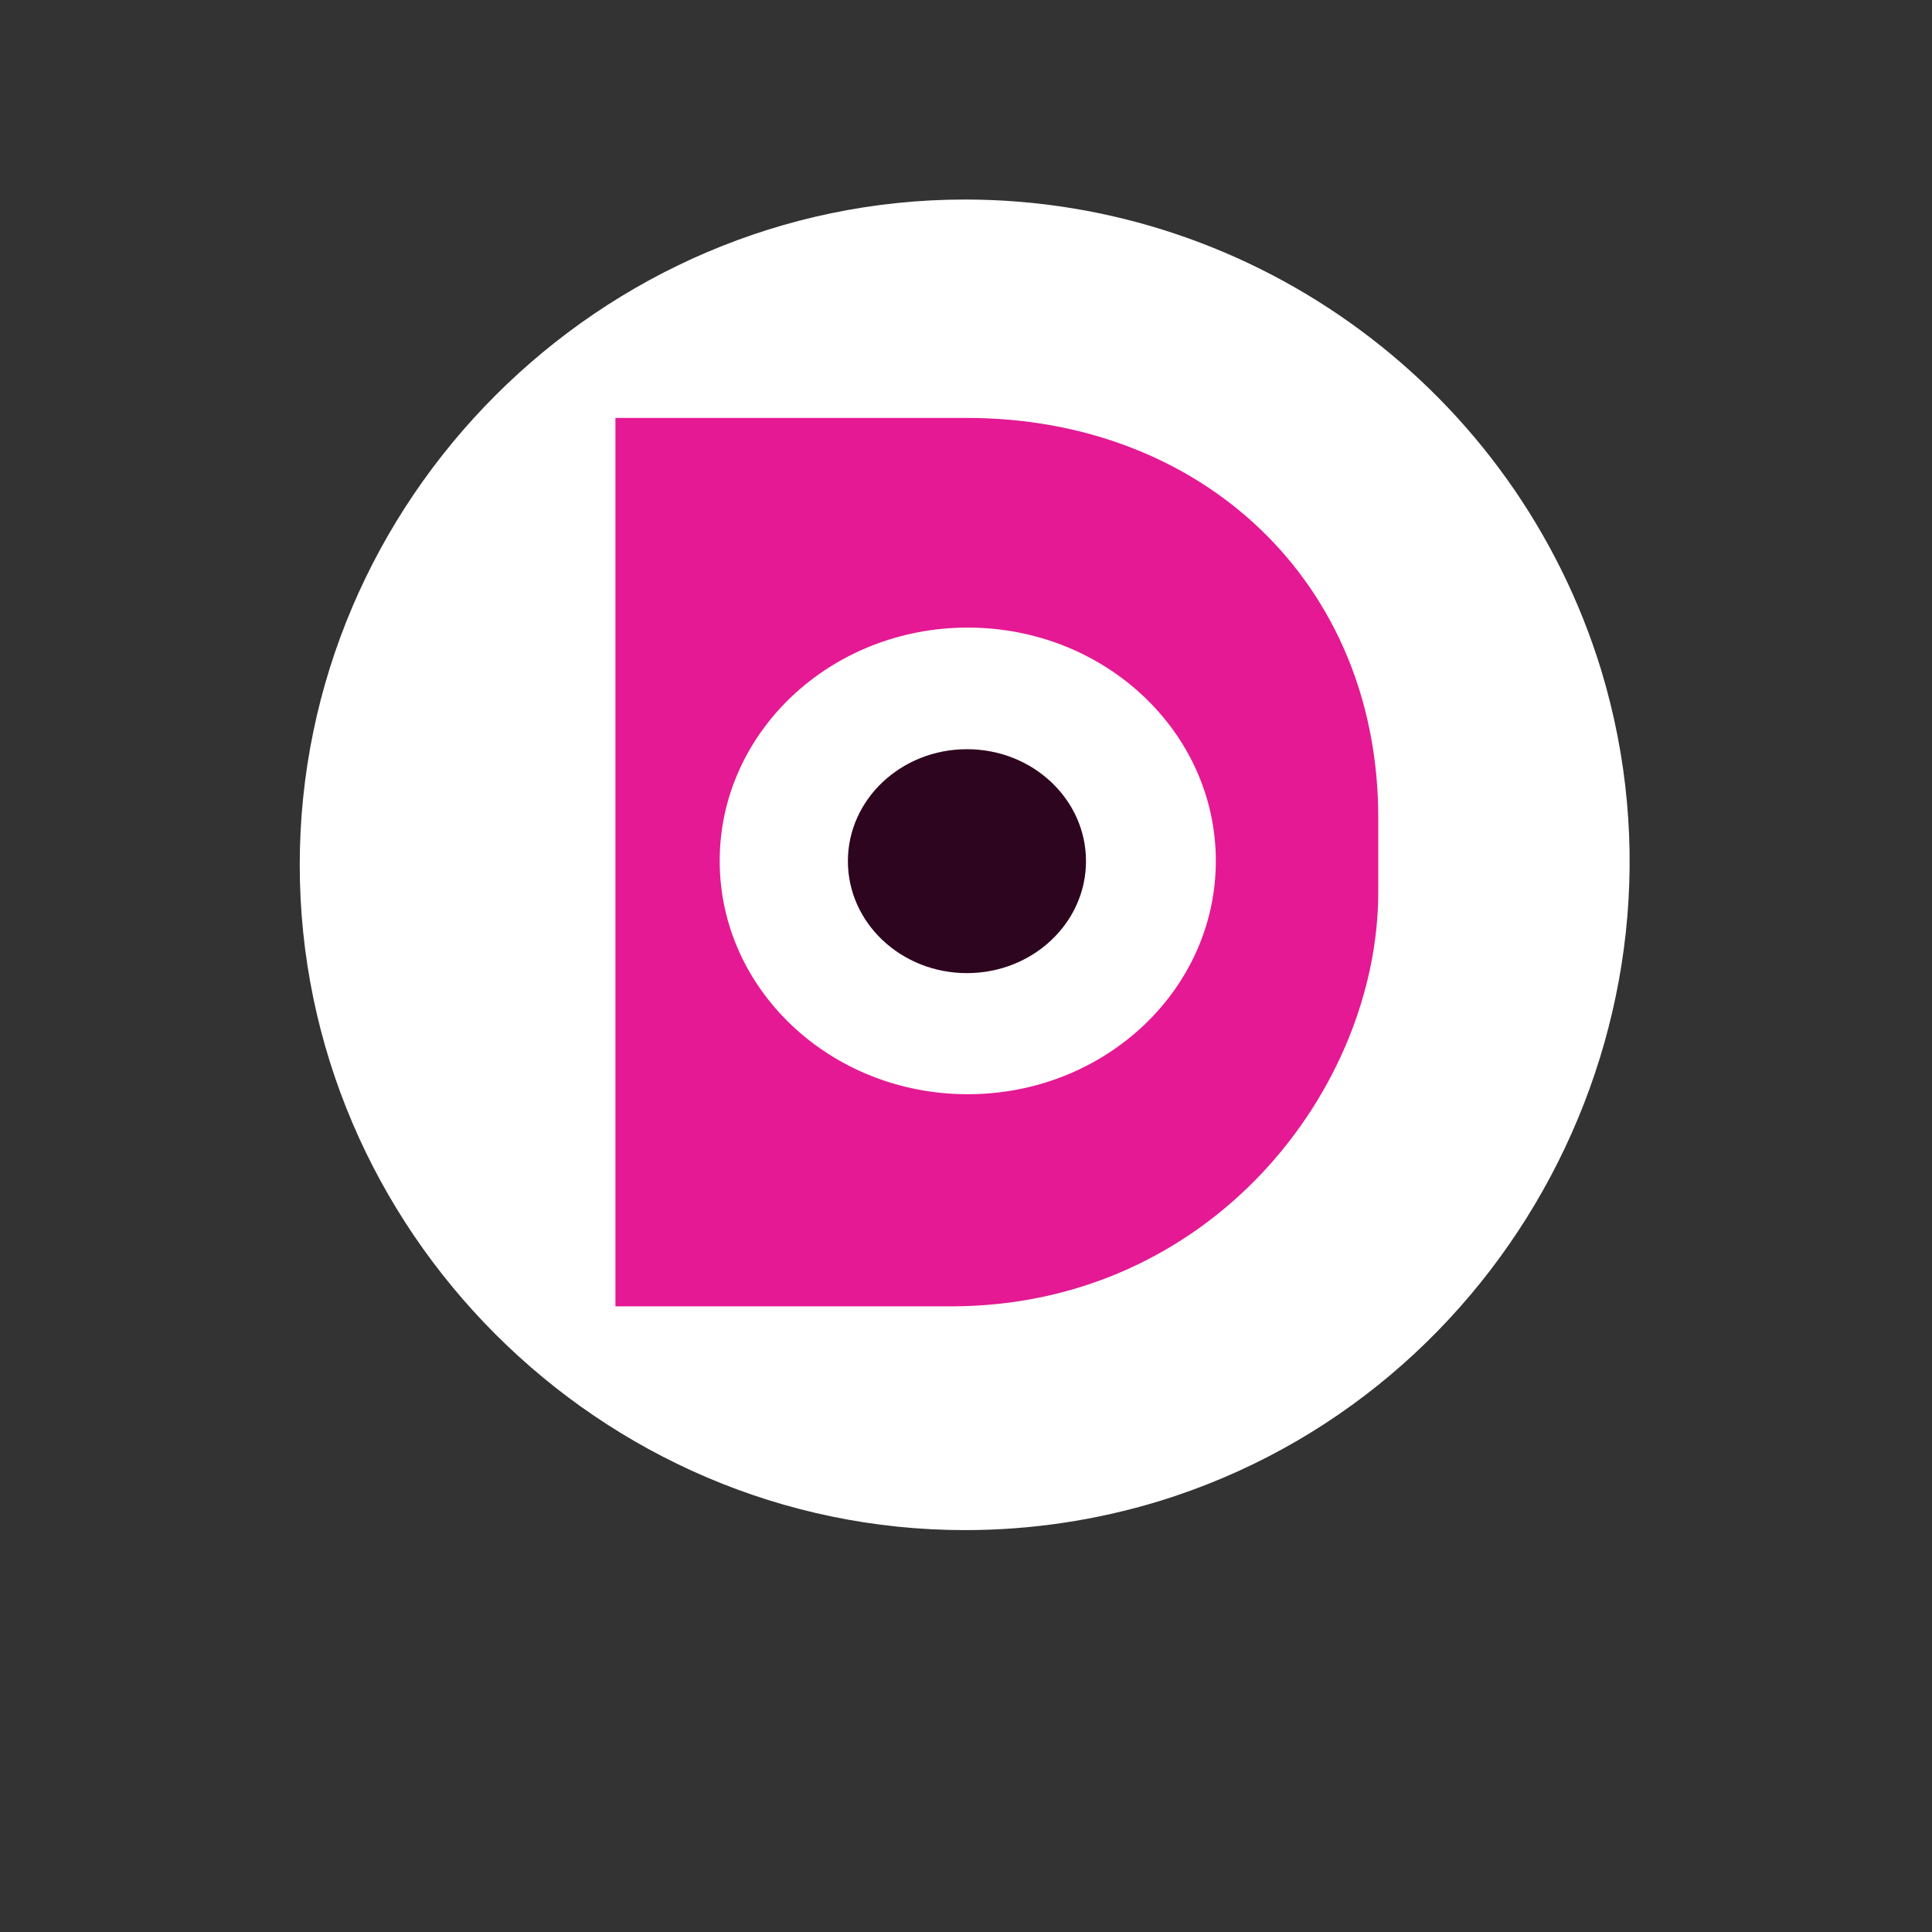
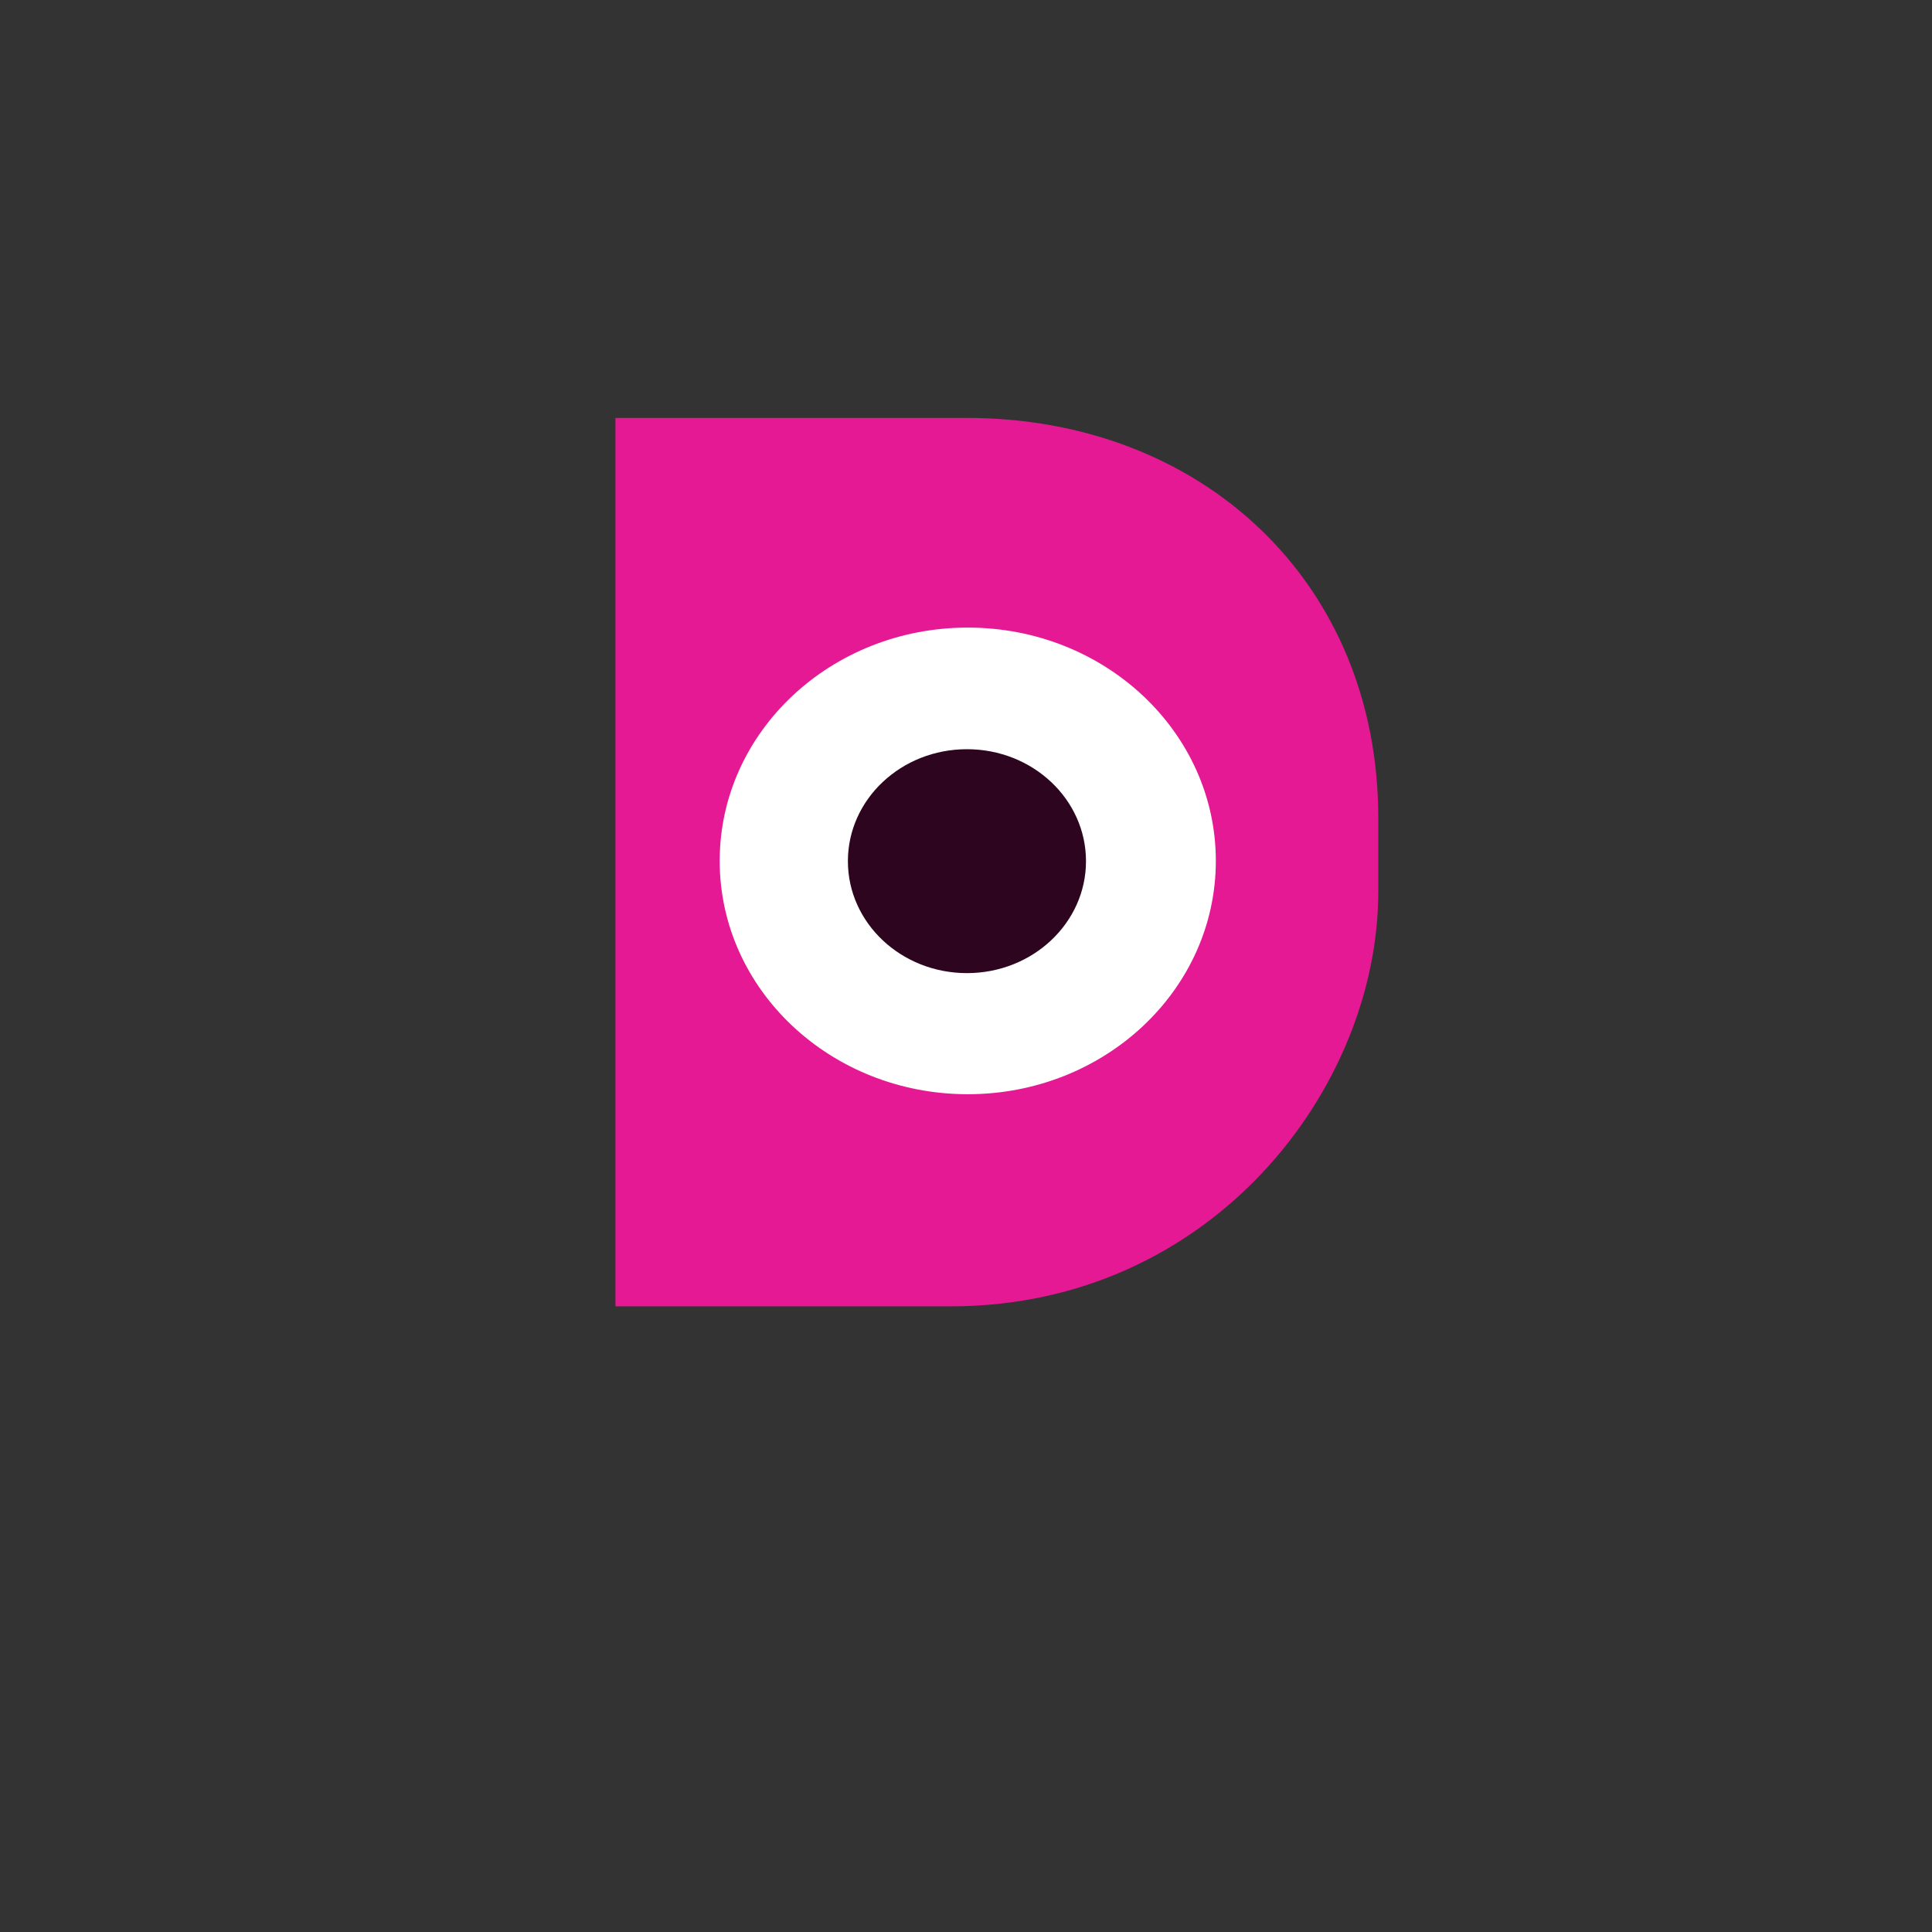
<svg xmlns="http://www.w3.org/2000/svg" width="100%" height="100%" viewBox="0 0 242 242" version="1.1" xml:space="preserve" style="fill-rule:evenodd;clip-rule:evenodd;stroke-linejoin:round;stroke-miterlimit:2;">
  <rect x="0" y="0" width="242" height="242" fill="#333333" stroke="none" />
  <g id="sello-jazzaldia">
    <g>
-       <path id="base-2" d="M200.571,83.962c-10.682,-34.94 -43.155,-58.969 -79.692,-58.969c-45.716,0 -83.334,37.618 -83.334,83.334c0,45.715 37.618,83.333 83.334,83.333c8.259,0 16.473,-1.228 24.371,-3.643c43.639,-13.465 68.564,-60.347 55.321,-104.055Z" style="fill:#fff;fill-rule:nonzero;" />
-     </g>
-     <path d="M77.087,52.348l44.006,-0c29.475,-0 51.547,20.604 51.547,50.078c-0,0 -0,-1.835 -0,9.293c-0,24.611 -20.88,51.914 -53.566,51.914c-43.271,0 -41.987,0 -41.987,0l0,-111.285Z" style="fill:#e51993;" />
+       </g>
+     <path d="M77.087,52.348l44.006,-0c29.475,-0 51.547,20.604 51.547,50.078c-0,0 -0,-1.835 -0,9.293c-0,24.611 -20.88,51.914 -53.566,51.914c-43.271,0 -41.987,0 -41.987,0Z" style="fill:#e51993;" />
    <ellipse cx="121.221" cy="107.836" rx="31.073" ry="29.225" style="fill:#fff;" />
    <ellipse cx="121.118" cy="107.868" rx="14.912" ry="14.024" style="fill:#2e051e;" />
  </g>
</svg>